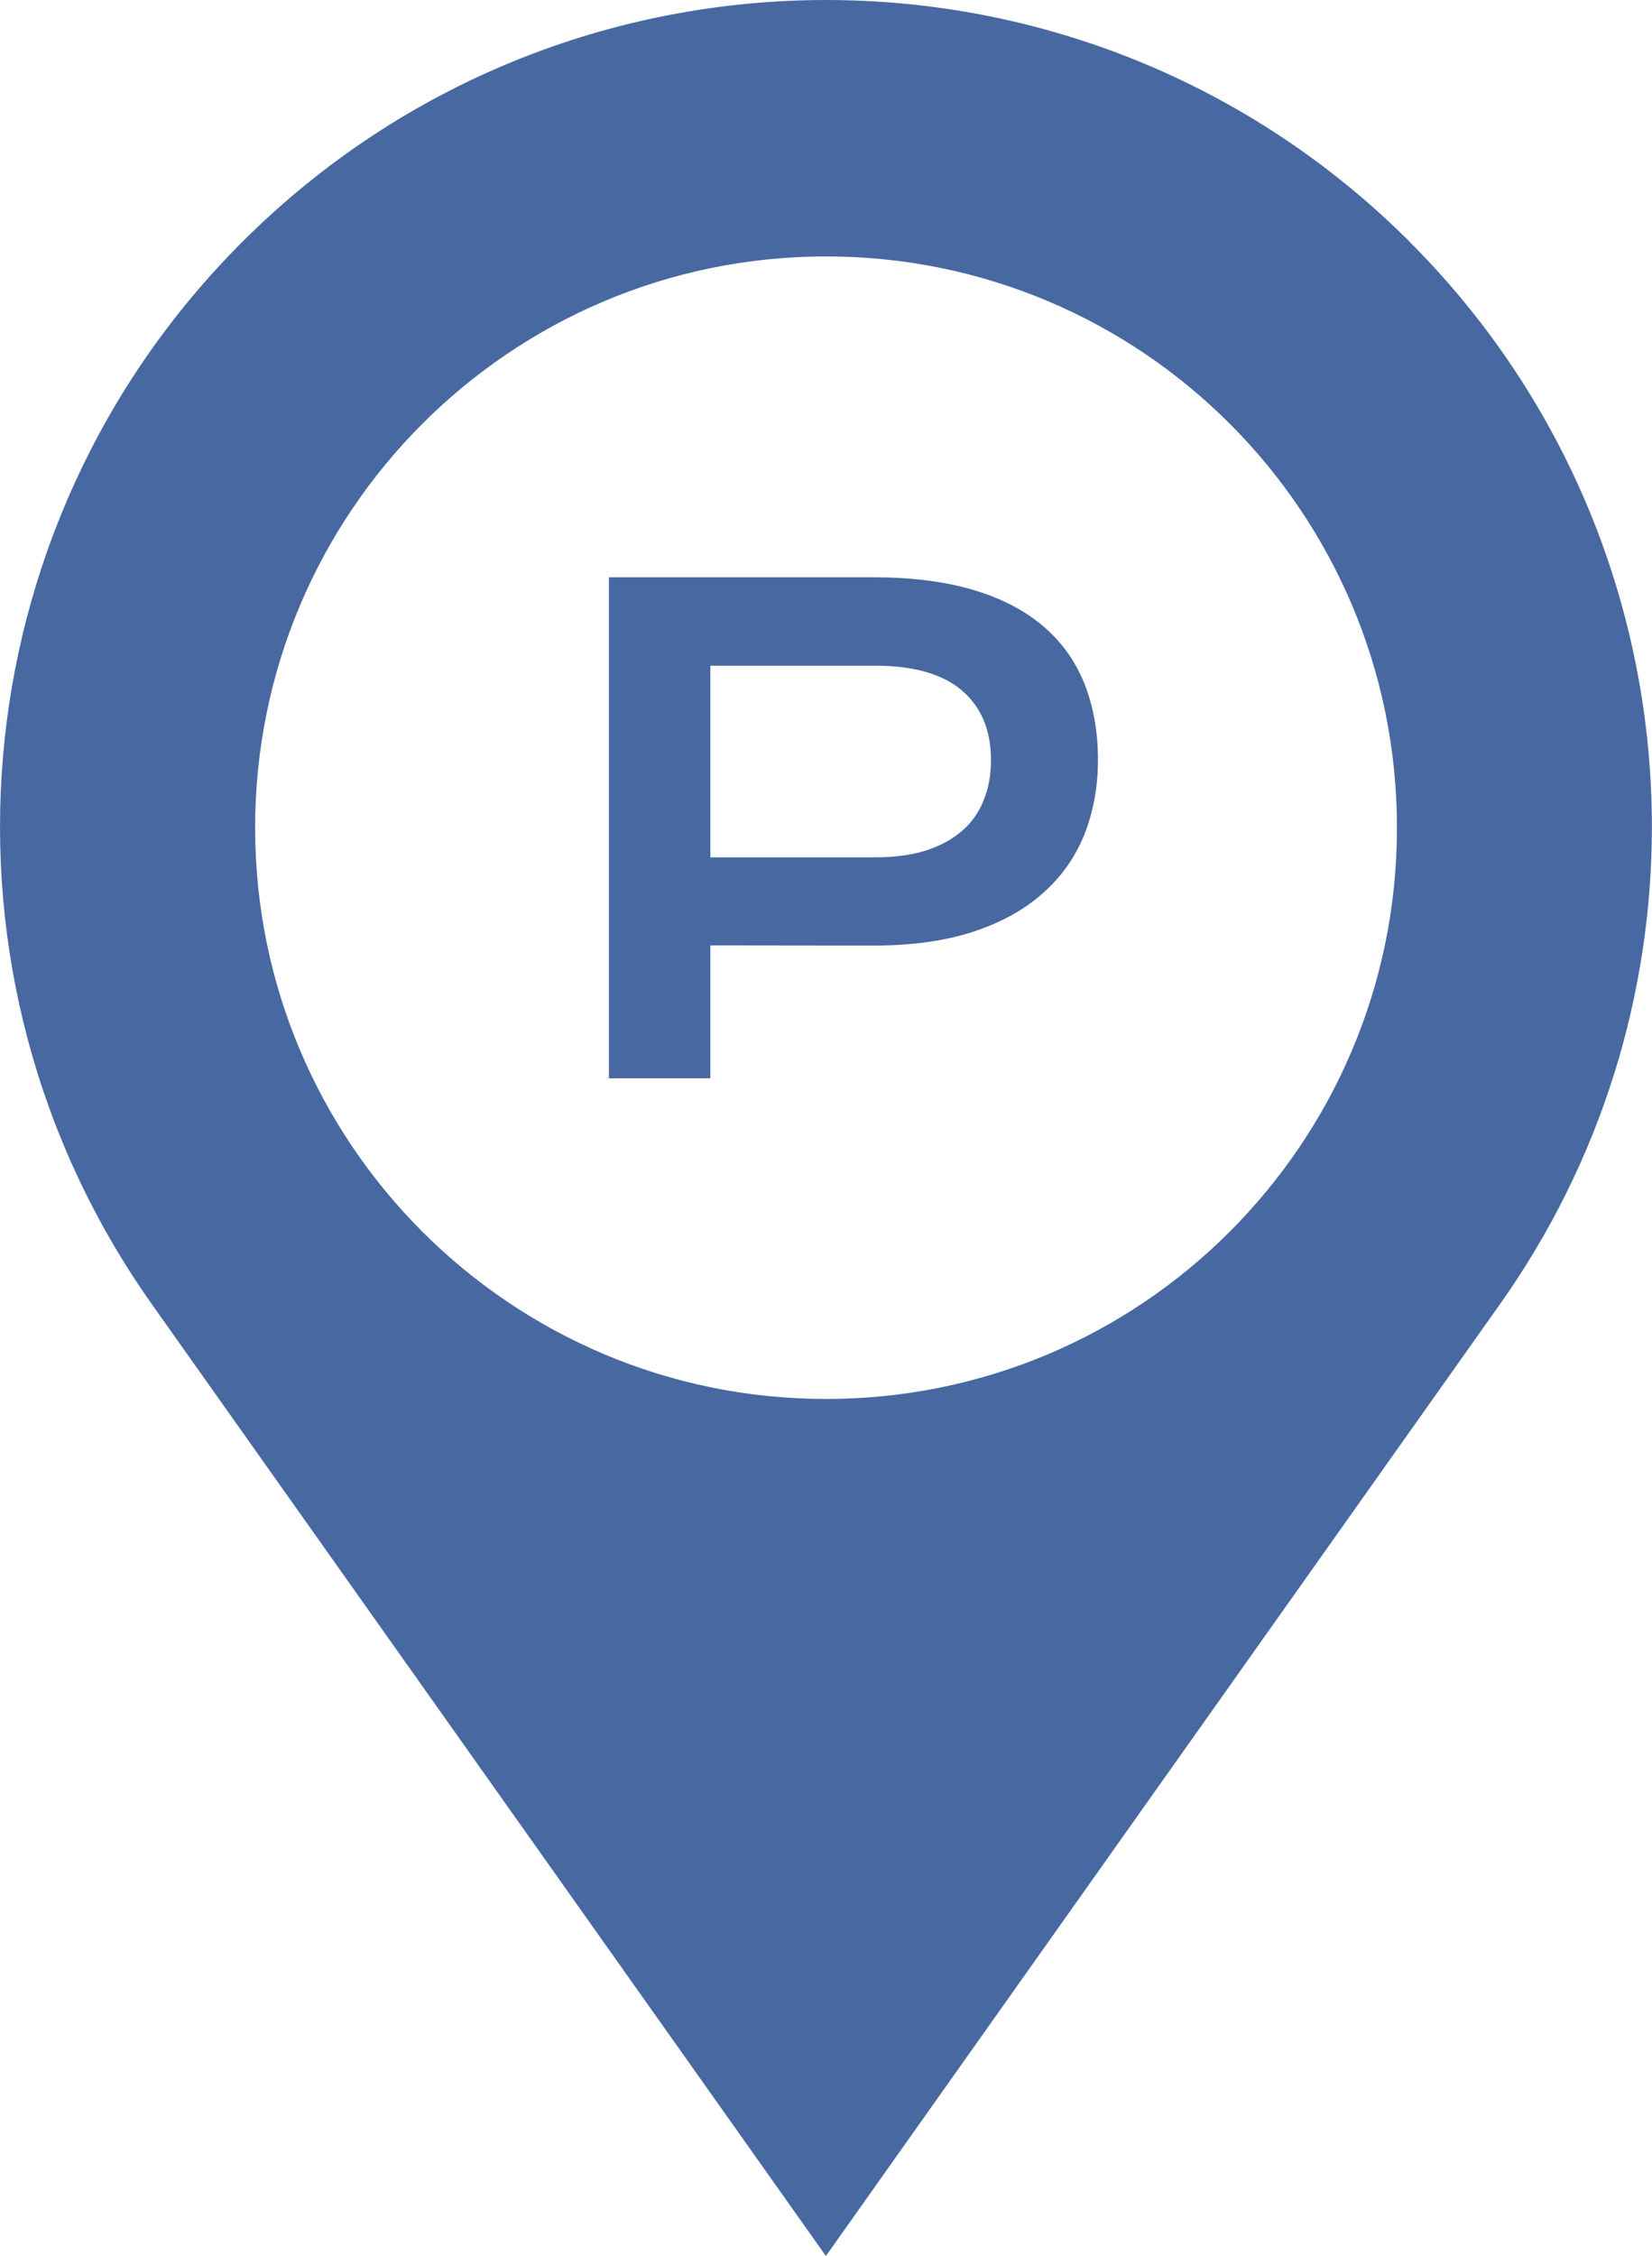
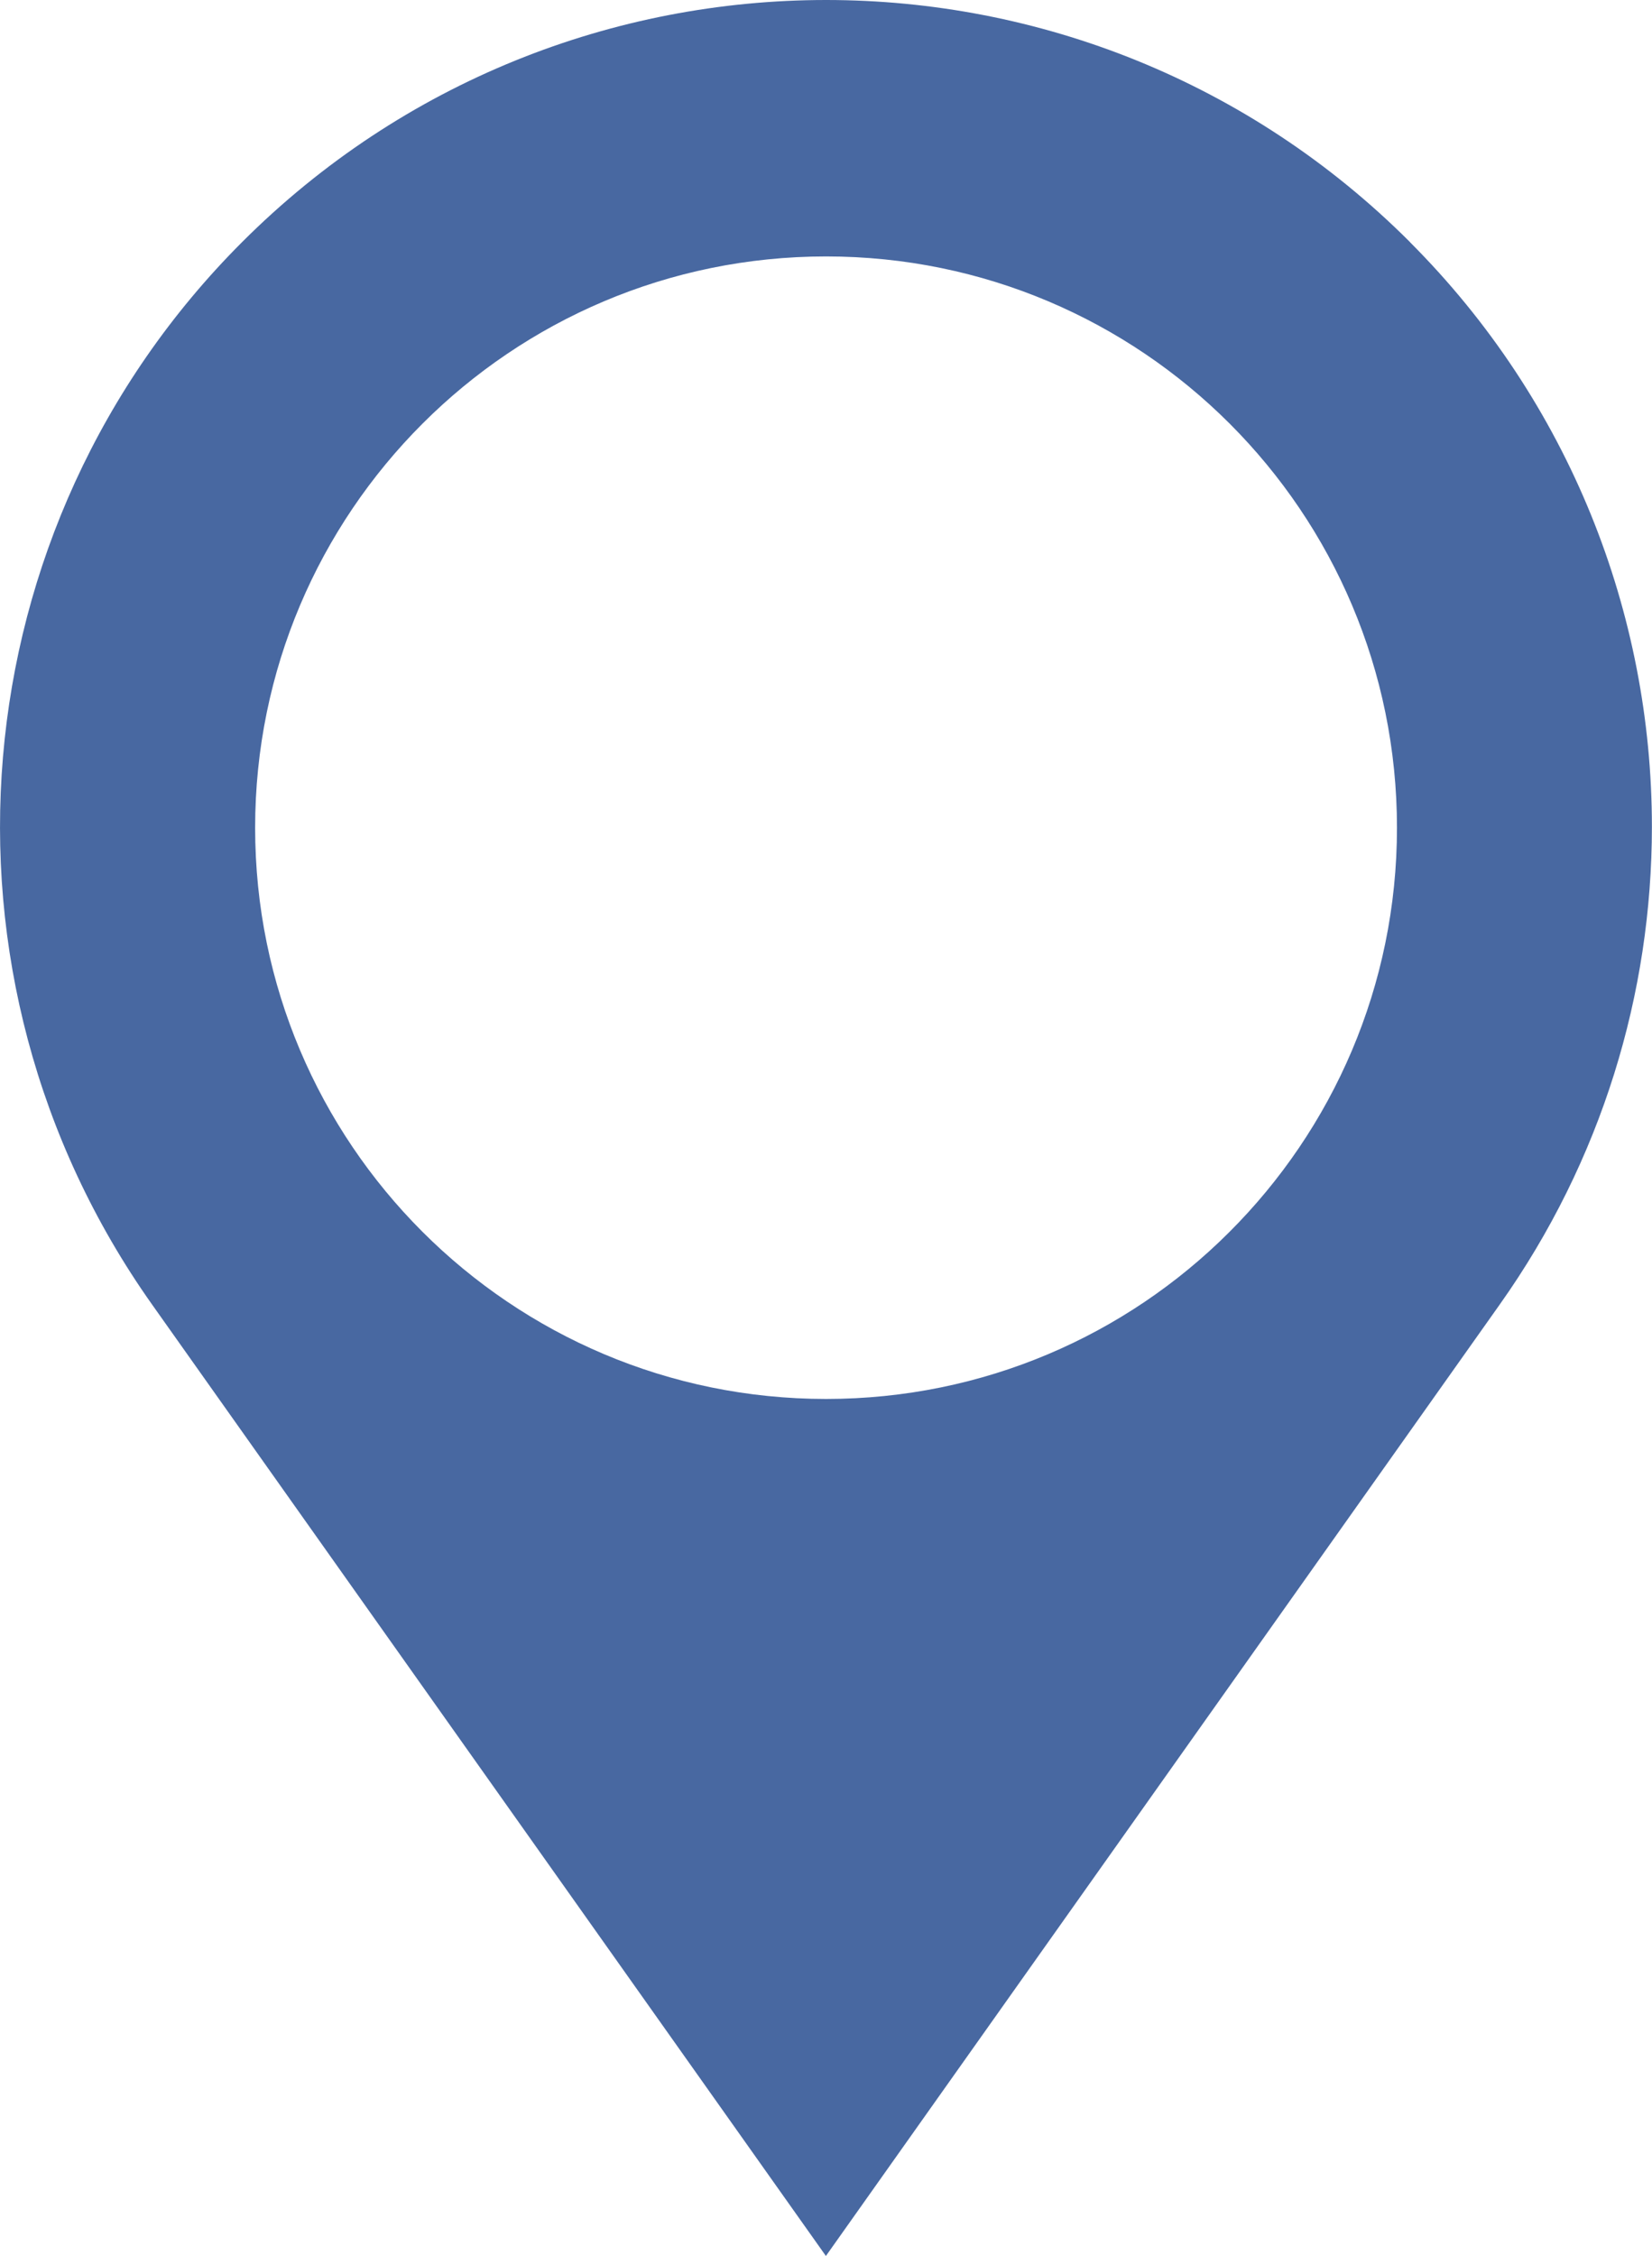
<svg xmlns="http://www.w3.org/2000/svg" id="katman_1" data-name="katman 1" viewBox="0 0 158.12 215.8">
  <defs>
    <style>
      .cls-1 {
        fill: #4868a1;
      }
    </style>
  </defs>
  <path class="cls-1" d="M134.97,23.17C119.53,7.73,99.3,0,79.07,0S38.6,7.73,23.16,23.17C-4.09,50.41-7.72,93.34,14.55,124.78l64.5,91.02,64.5-91.02c9.78-13.79,14.56-29.79,14.56-45.7,0-20.38-7.86-40.62-23.16-55.92ZM117.63,117.89c-9.87,9.85-23.51,15.93-38.56,15.93-30.19,0-54.65-24.46-54.65-54.64s24.47-54.65,54.65-54.65,54.64,24.46,54.64,54.65c0,15.13-6.15,28.82-16.08,38.71Z" />
-   <path class="cls-1" d="M99.81,59.87c-1.77-1.5-4-2.66-6.7-3.45-2.69-.8-5.89-1.2-9.57-1.2h-25.26v47.93h9.71v-12.72l15.62.02c3.67,0,6.85-.44,9.56-1.33,2.69-.89,4.92-2.12,6.68-3.71,1.78-1.58,3.08-3.45,3.96-5.62.84-2.18,1.28-4.53,1.28-7.1,0-2.71-.44-5.14-1.31-7.33-.87-2.15-2.19-3.99-3.97-5.49ZM94.15,76.54c-.45,1.16-1.14,2.14-2.07,2.94-.94.81-2.08,1.44-3.47,1.88-1.38.43-2.99.65-4.83.65h-15.79v-18.33h15.79c3.68,0,6.45.79,8.3,2.38,1.84,1.58,2.77,3.8,2.77,6.63,0,1.43-.22,2.7-.7,3.85Z" />
</svg>